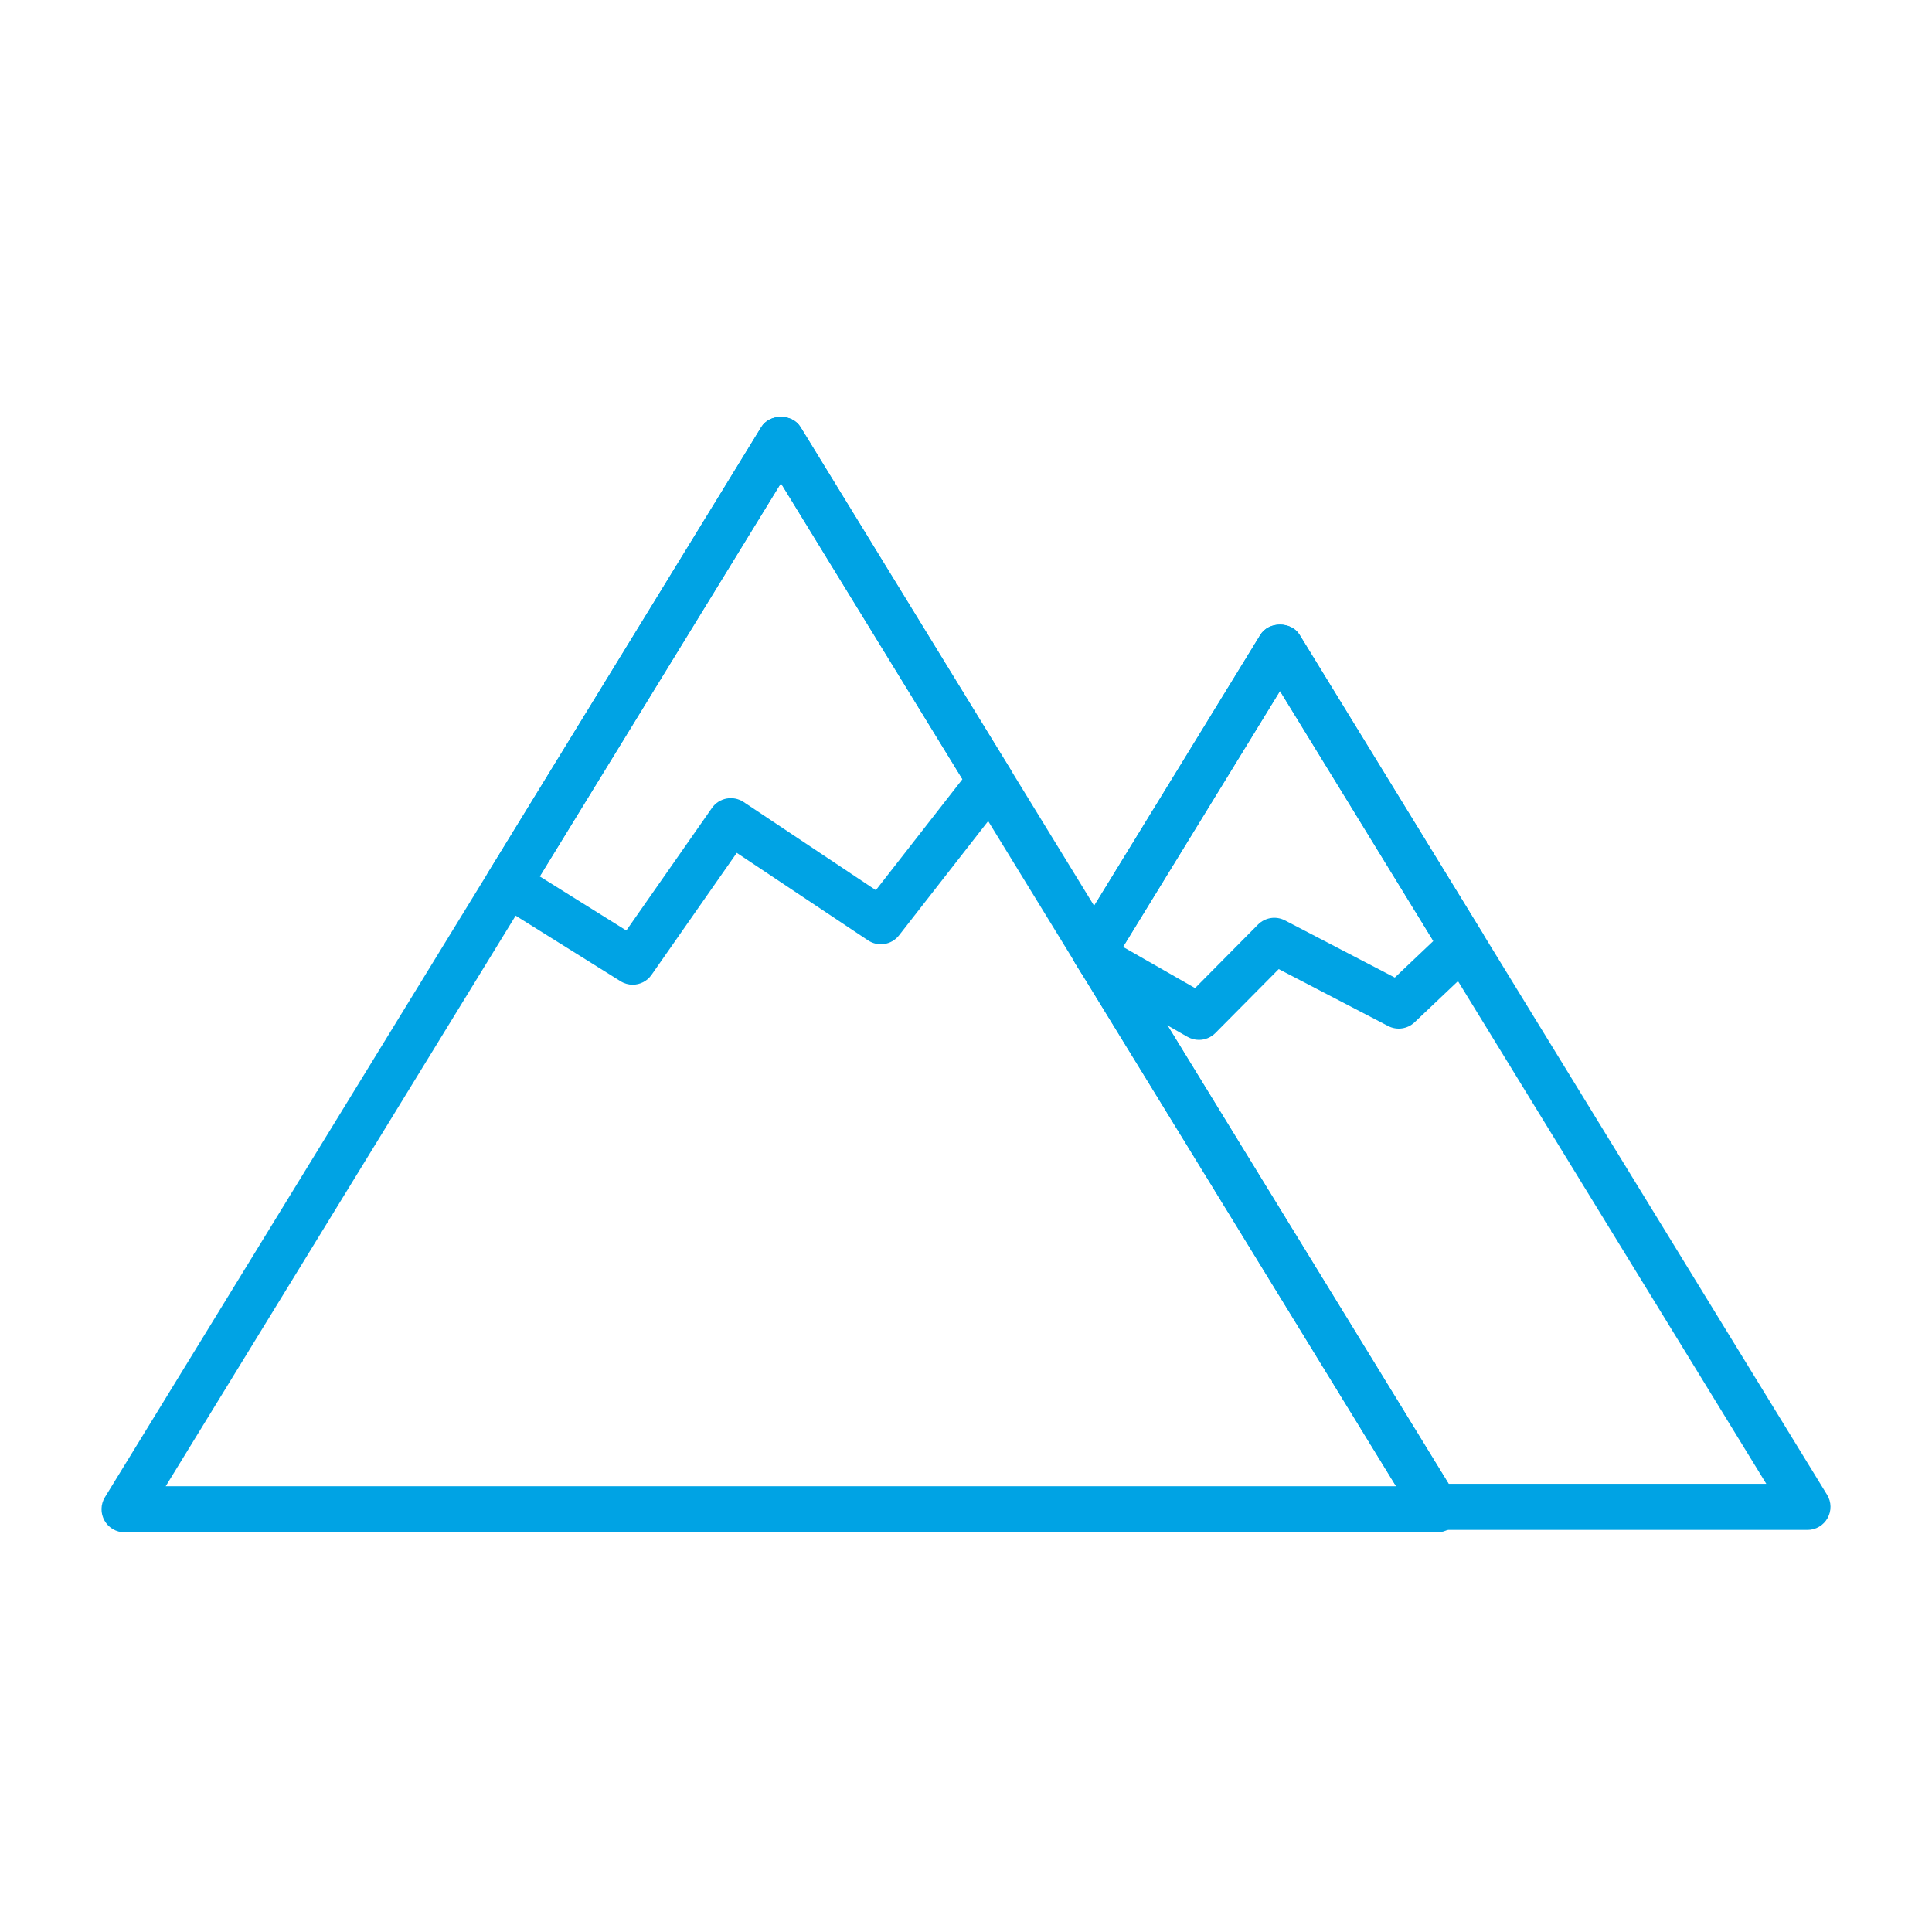
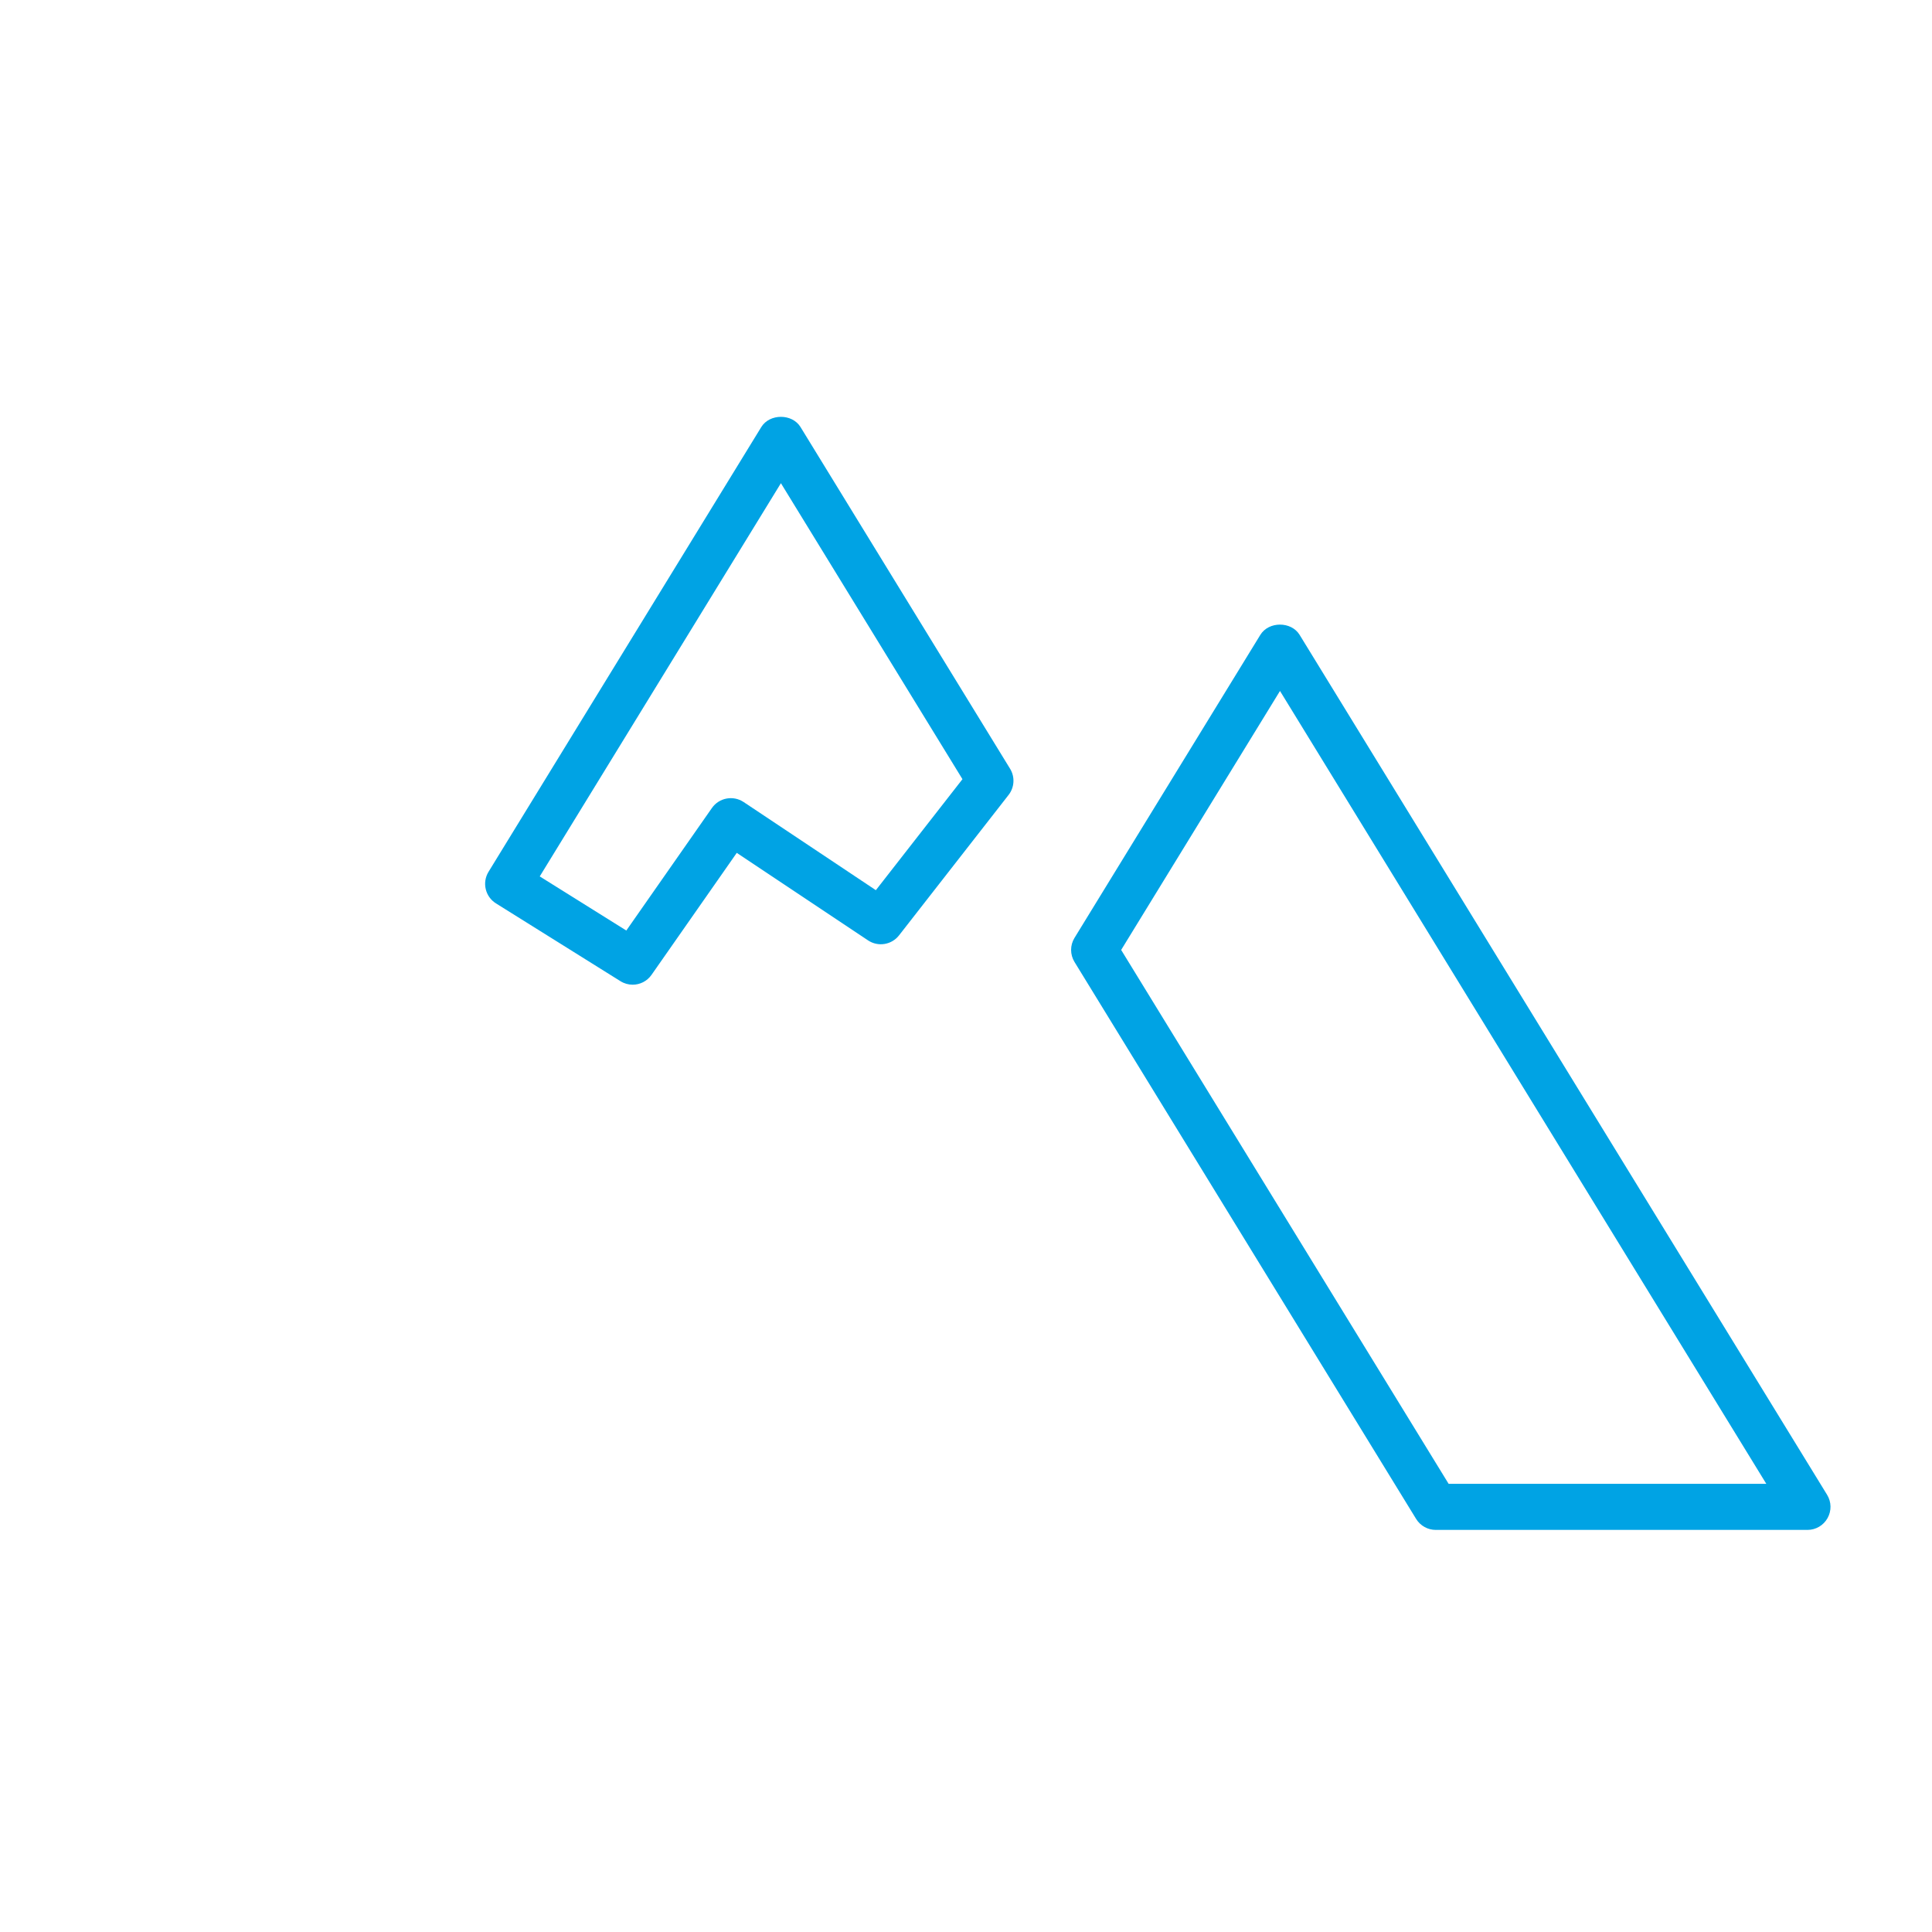
<svg xmlns="http://www.w3.org/2000/svg" version="1.1" x="0px" y="0px" viewBox="0 0 100 100" enable-background="new 0 0 100 100" xml:space="preserve" aria-hidden="true" width="100px" height="100px" style="fill:url(#CerosGradient_idb7ea07c3f);">
  <defs>
    <linearGradient class="cerosgradient" data-cerosgradient="true" id="CerosGradient_idb7ea07c3f" gradientUnits="userSpaceOnUse" x1="50%" y1="100%" x2="50%" y2="0%">
      <stop offset="0%" stop-color="#00A3E4" />
      <stop offset="100%" stop-color="#00A3E4" />
    </linearGradient>
    <linearGradient />
  </defs>
  <g>
-     <path d="M74.392,79.312H6.447c-0.432,0-0.829-0.233-1.04-0.61c-0.211-0.376-0.202-0.838,0.023-1.205l33.973-55.39   c0.434-0.707,1.6-0.707,2.033,0l33.972,55.39c0.226,0.367,0.234,0.829,0.023,1.205C75.221,79.078,74.823,79.312,74.392,79.312z    M8.577,76.927h63.685L40.42,25.01L8.577,76.927z" style="fill:url(#CerosGradient_idb7ea07c3f);" />
-   </g>
+     </g>
  <g>
    <path d="M32.746,50.968c-0.216,0-0.435-0.059-0.631-0.182l-6.444-4.027c-0.555-0.347-0.727-1.076-0.385-1.634l14.117-23.019   c0.434-0.707,1.6-0.707,2.033,0l10.845,17.683c0.26,0.424,0.229,0.964-0.076,1.356l-5.672,7.271   c-0.384,0.491-1.083,0.605-1.602,0.259l-6.796-4.531l-4.411,6.313C33.493,50.789,33.123,50.968,32.746,50.968z M27.937,45.363   l4.481,2.801l4.431-6.342c0.372-0.532,1.1-0.667,1.639-0.31l6.846,4.564l4.483-5.746L40.42,25.01L27.937,45.363z" style="fill:url(#CerosGradient_idb7ea07c3f);" />
  </g>
  <g>
    <path d="M93.555,79.188h-19.24c-0.415,0-0.8-0.216-1.017-0.569L55.616,49.791c-0.234-0.382-0.234-0.864,0-1.246l9.619-15.685   c0.434-0.707,1.6-0.707,2.033,0l27.303,44.512c0.226,0.367,0.234,0.829,0.023,1.205C94.384,78.954,93.986,79.188,93.555,79.188z    M74.981,76.803h16.443L66.252,35.764l-8.221,13.404L74.981,76.803z" style="fill:url(#CerosGradient_idb7ea07c3f);" />
  </g>
  <g>
-     <path d="M62.058,53.824c-0.203,0-0.407-0.052-0.592-0.157l-5.084-2.908c-0.174-0.1-0.32-0.241-0.425-0.412l-0.341-0.556   c-0.234-0.382-0.234-0.864,0-1.246l9.619-15.685c0.434-0.707,1.6-0.707,2.033,0l9.46,15.422c0.294,0.479,0.213,1.101-0.196,1.488   l-3.314,3.143c-0.37,0.35-0.918,0.428-1.371,0.192l-5.66-2.945l-3.282,3.312C62.675,53.703,62.367,53.824,62.058,53.824z    M58.128,49.011l3.728,2.132l3.256-3.285c0.368-0.371,0.934-0.459,1.397-0.218l5.686,2.958l1.996-1.893l-7.938-12.941   L58.128,49.011z" style="fill:url(#CerosGradient_idb7ea07c3f);" />
-   </g>
+     </g>
</svg>